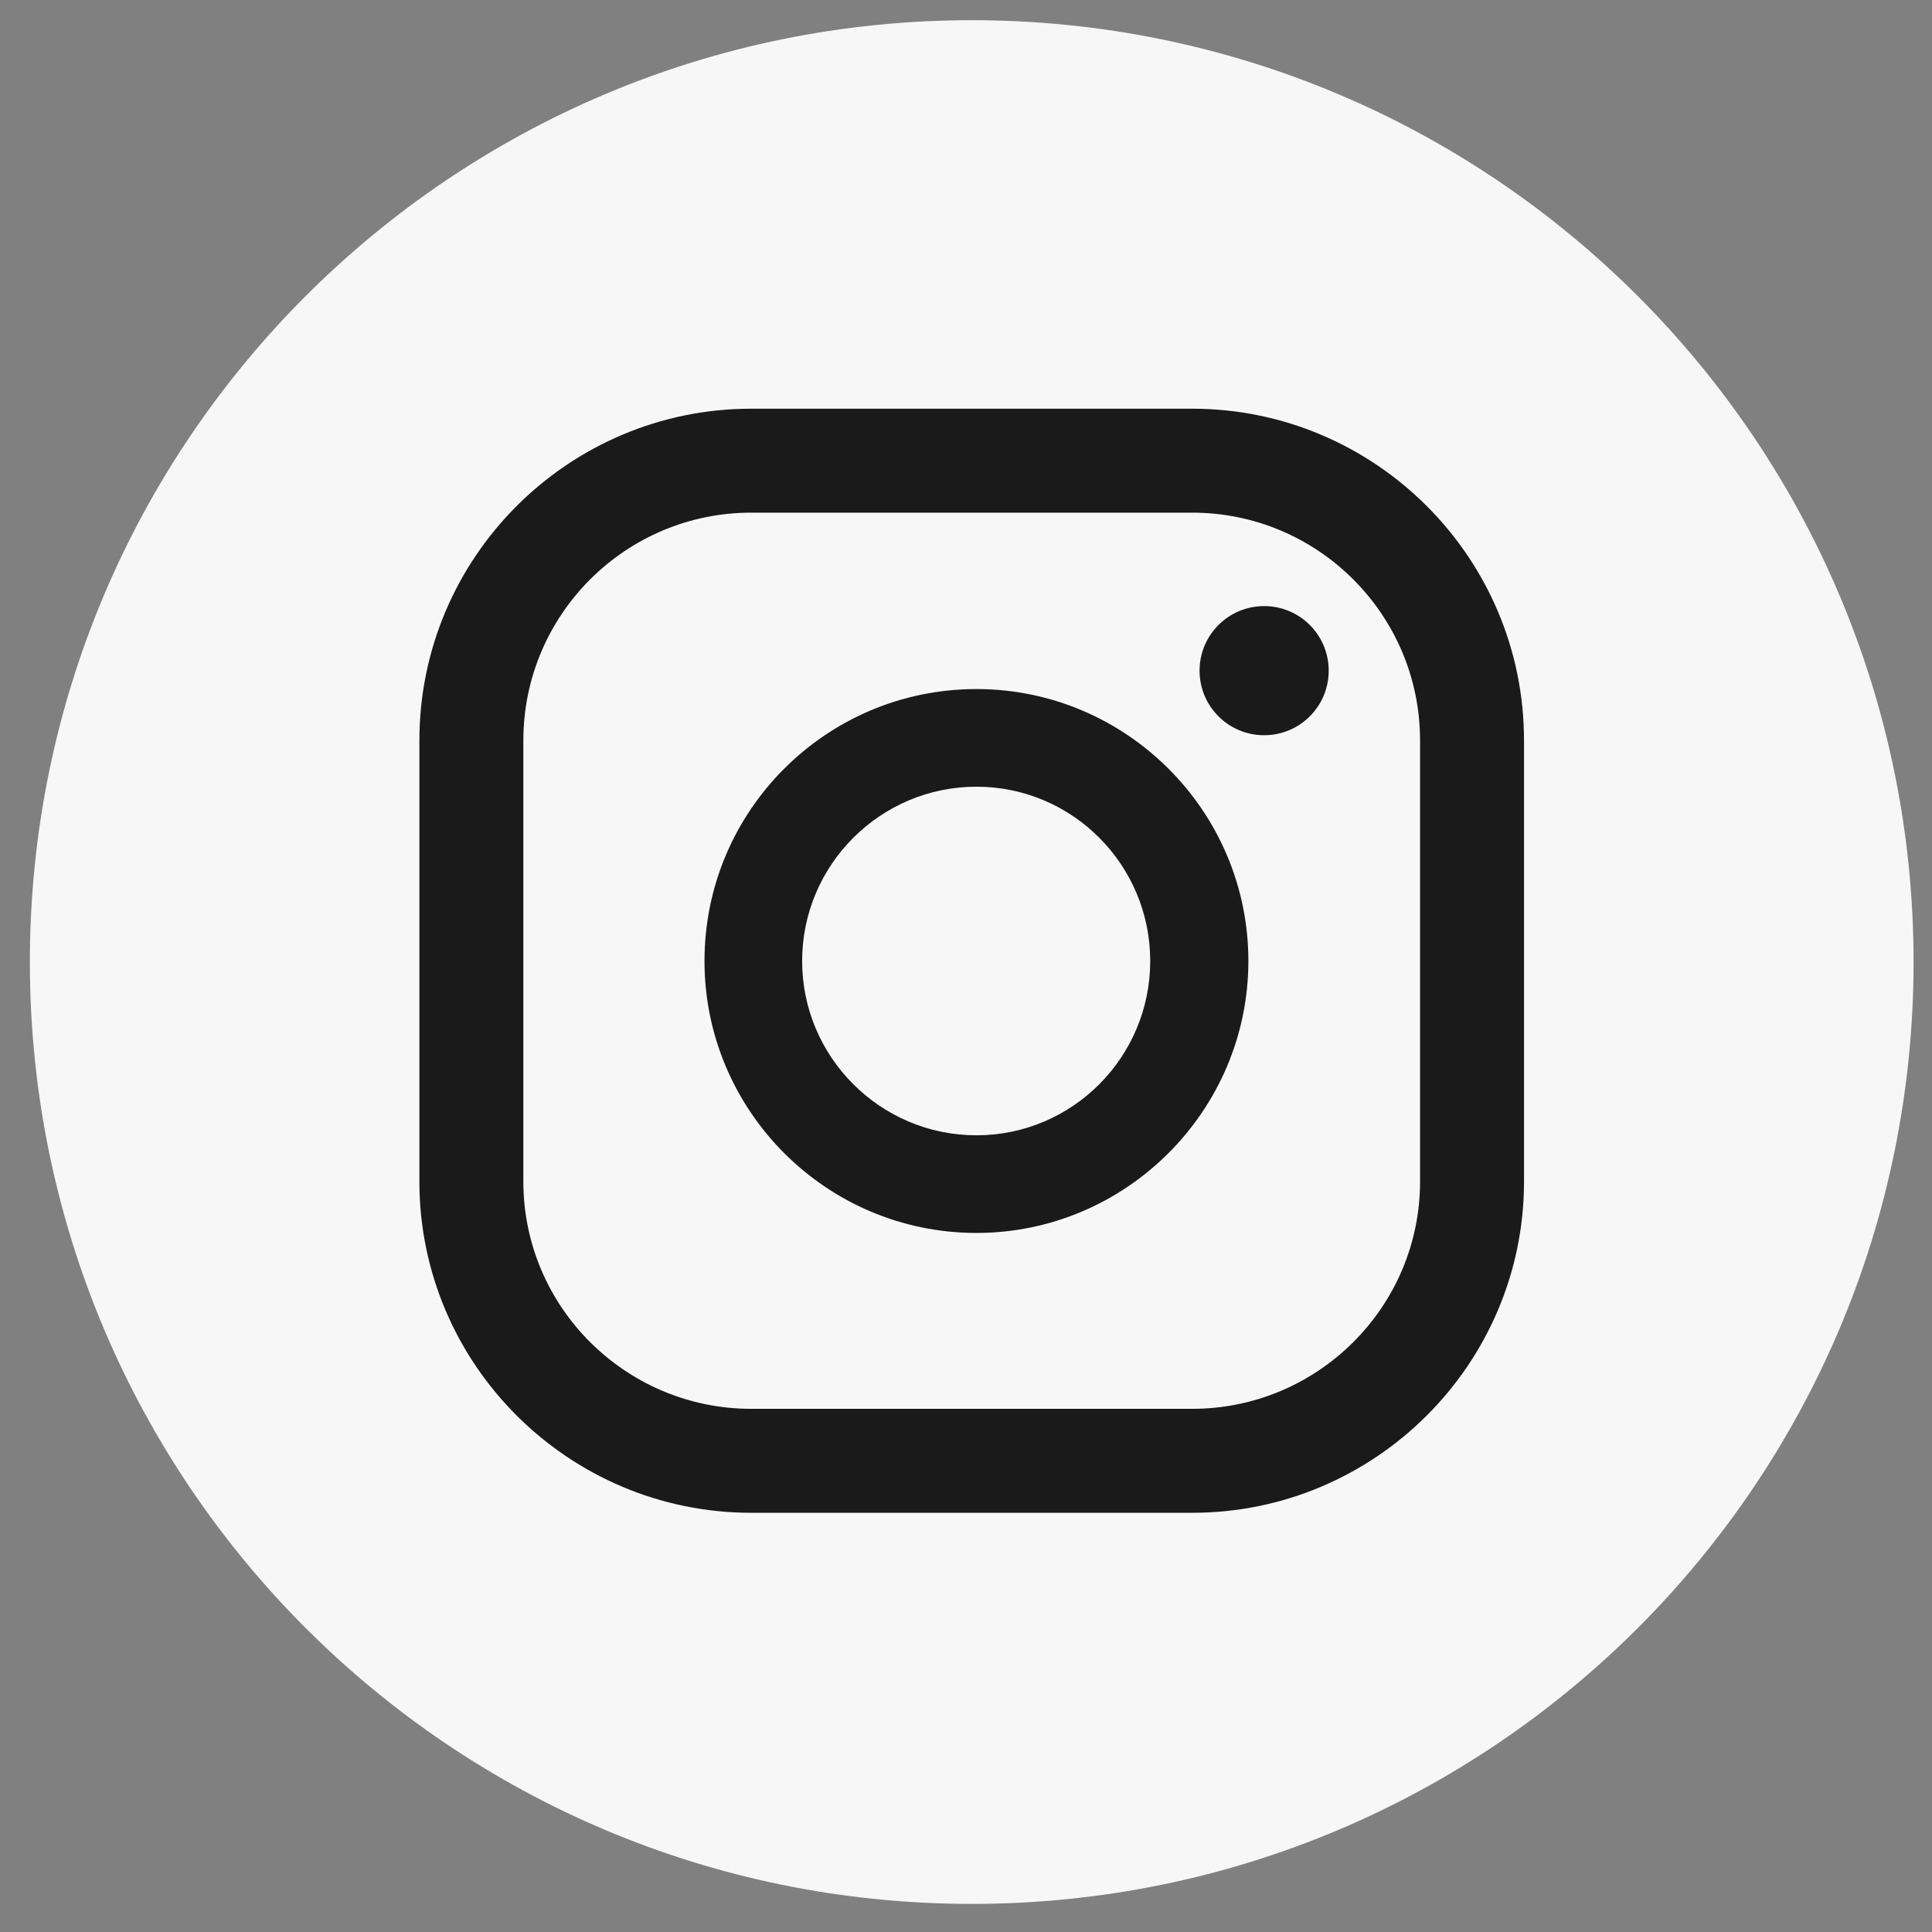
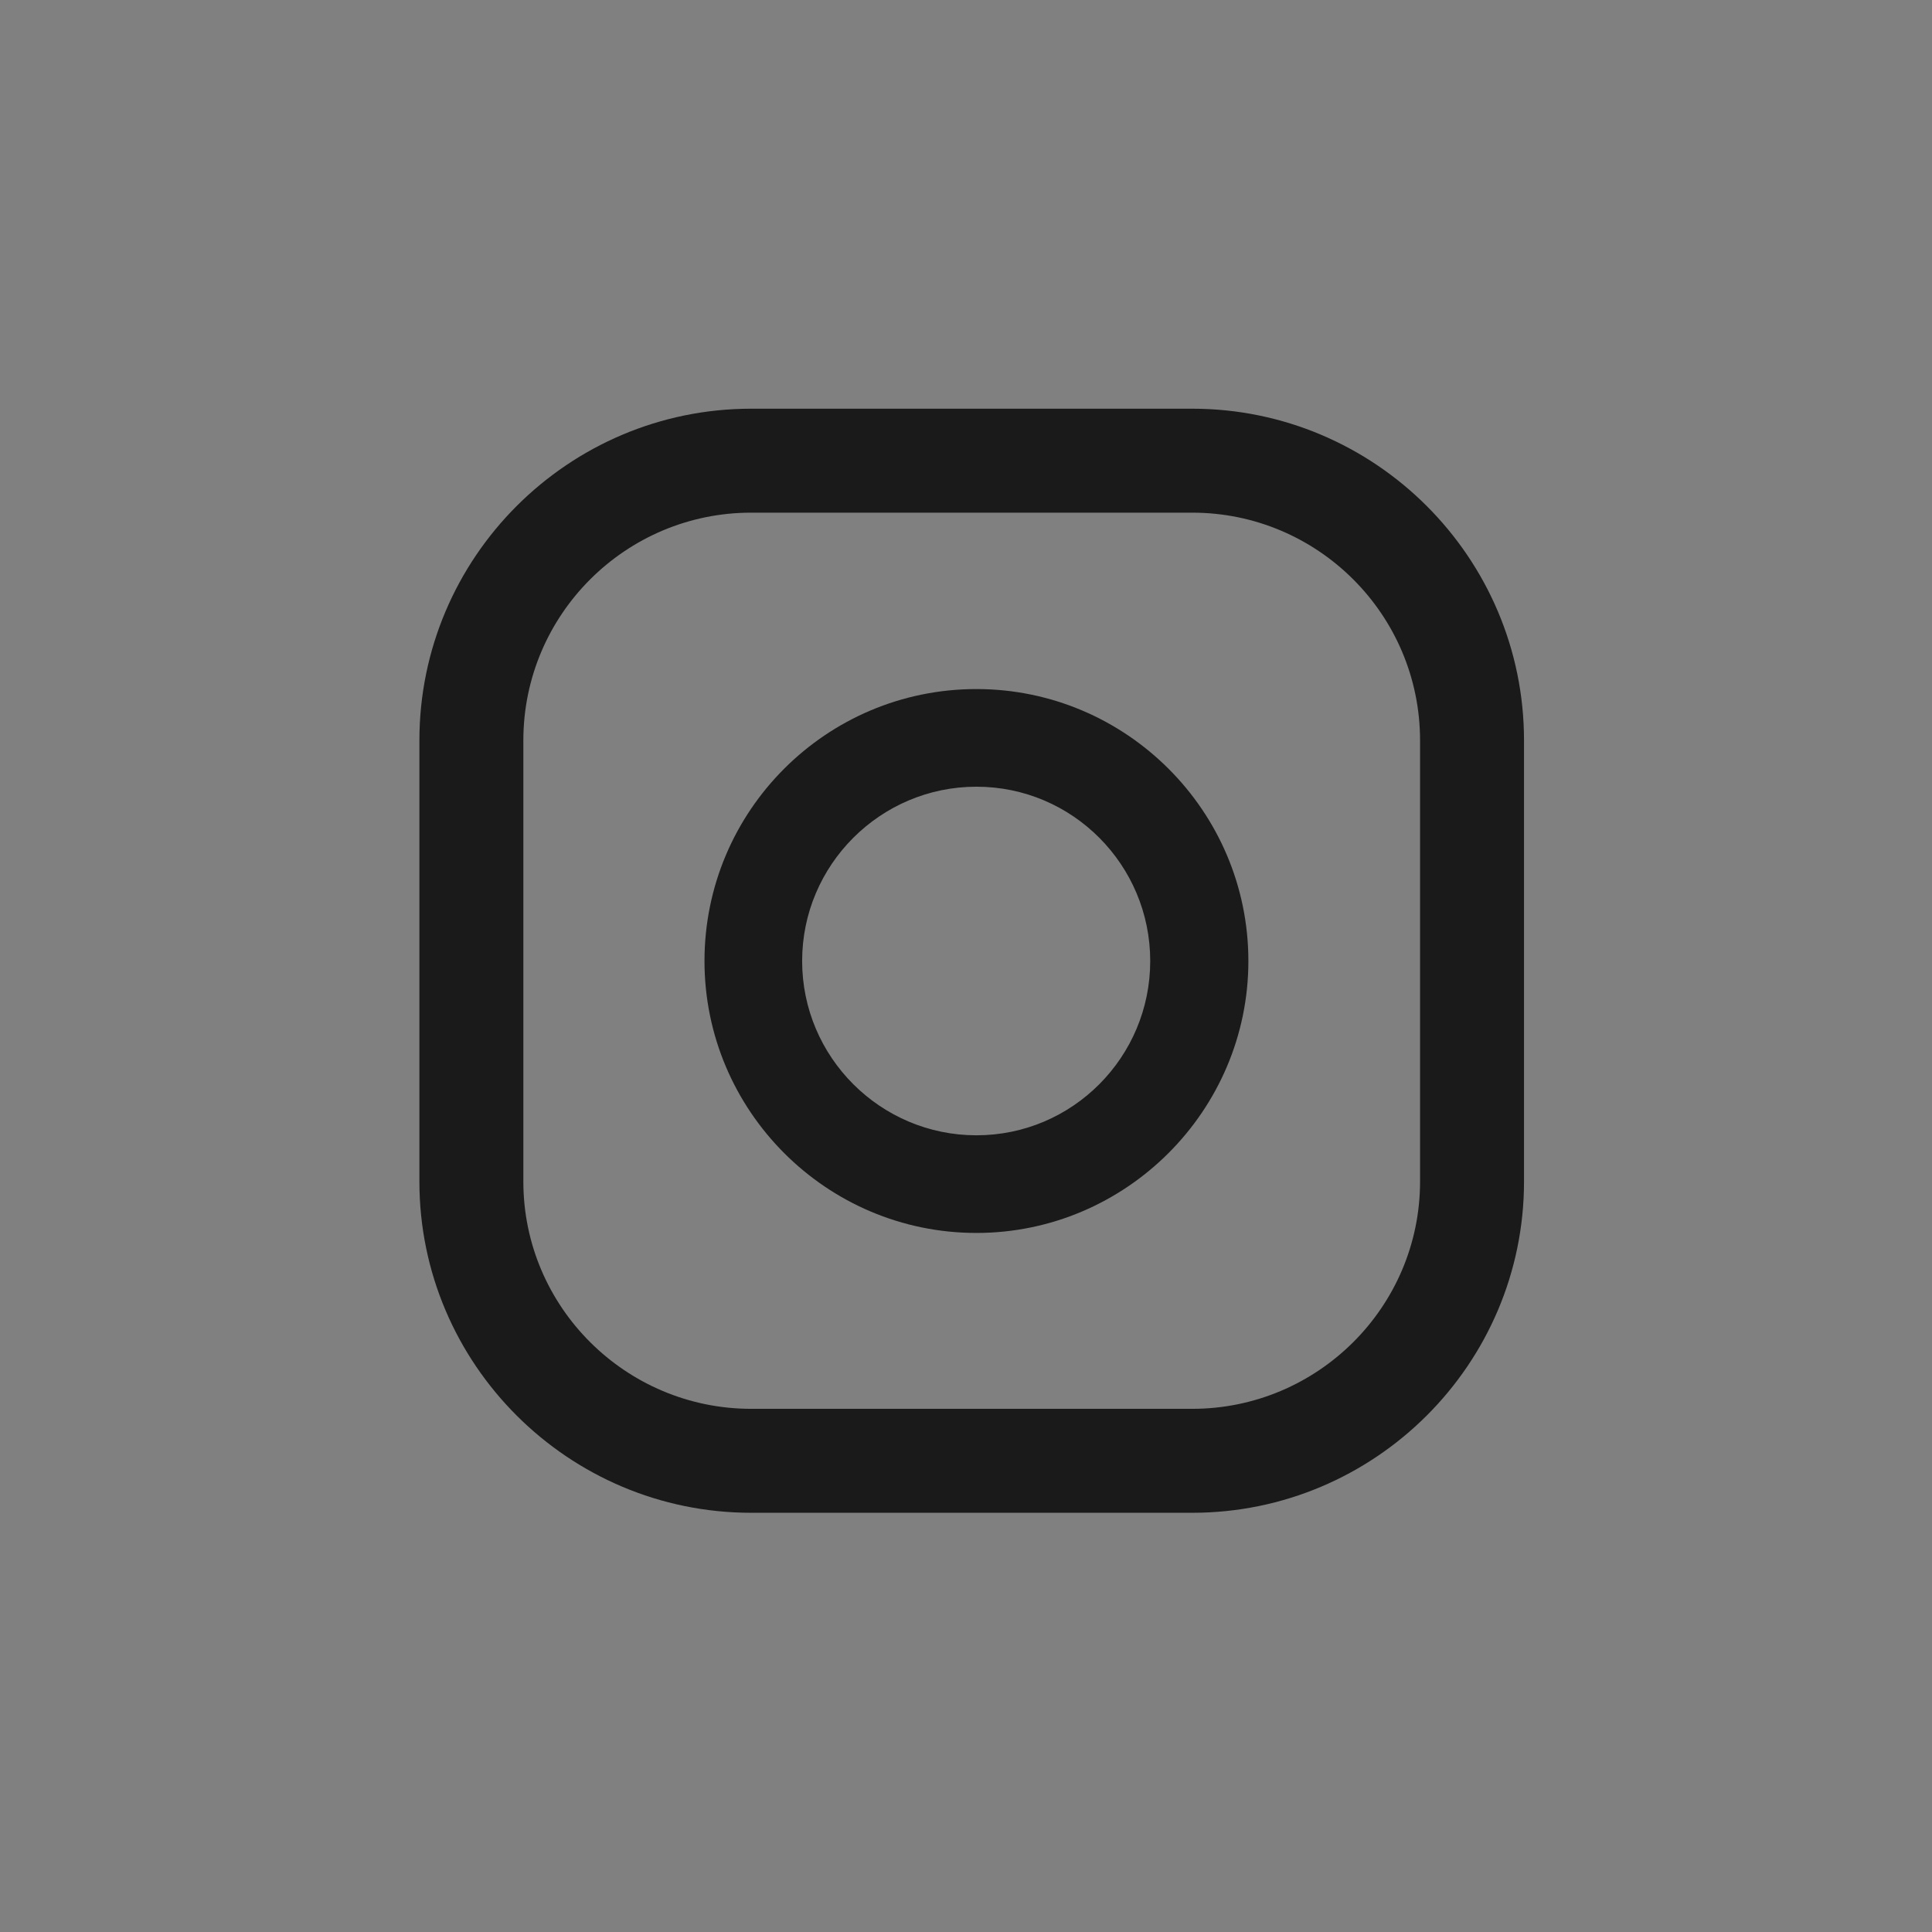
<svg xmlns="http://www.w3.org/2000/svg" xml:space="preserve" width="9.737mm" height="9.737mm" version="1.1" style="shape-rendering:geometricPrecision; text-rendering:geometricPrecision; image-rendering:optimizeQuality; fill-rule:evenodd; clip-rule:evenodd" viewBox="0 0 973.66 973.66">
  <rect x="0" y="0" width="973.66" height="973.66" fill="#808080" stroke="none" />
  <defs>
    <style type="text/css">
   
    .fil1 {fill:#1A1A1A}
    .fil0 {fill:#F7F7F7}
   
  </style>
  </defs>
  <g id="Слой_x0020_1">
    <g id="_2124355721840">
-       <path class="fil0" d="M964.37 484.84c0,262.2 -212.46,474.66 -474.66,474.66 -262.2,0 -474.66,-212.46 -474.66,-474.66 0,-262.2 212.46,-474.66 474.66,-474.66 262.2,0 474.66,212.46 474.66,474.66z" />
-       <path class="fil1" d="M637.08 305.45c-17.99,0 -32.54,14.55 -32.54,32.54 0,17.99 14.55,32.54 32.54,32.54 17.99,0 32.54,-14.55 32.54,-32.54 0,-17.99 -14.55,-32.54 -32.54,-32.54z" />
+       <path class="fil0" d="M964.37 484.84z" />
      <path class="fil1" d="M492.09 572.15c-48.42,0 -87.84,-39.42 -87.84,-87.84 0,-48.42 39.42,-87.84 87.84,-87.84 48.42,0 87.58,39.42 87.58,87.84 0,48.42 -39.16,87.84 -87.58,87.84zm0 -224.89c-75.67,0 -137.05,61.38 -137.05,137.05 0,75.41 61.38,137.05 137.05,137.05 75.41,0 137.05,-61.65 137.05,-137.05 0,-75.67 -61.65,-137.05 -137.05,-137.05z" />
      <path class="fil1" d="M378.58 258.36c-63.24,0 -114.83,51.33 -114.83,114.83l0 222.25c0,63.24 51.59,114.56 114.83,114.56l222.25 0c63.24,0 114.83,-51.33 114.83,-114.56l0 -222.25c0,-63.5 -51.59,-114.83 -114.83,-114.83l-222.25 0zm222.25 504.03l-222.25 0c-92.08,0 -167.22,-74.88 -167.22,-166.95l0 -222.25c0,-92.34 75.14,-167.22 167.22,-167.22l222.25 0c92.08,0 167.22,74.88 167.22,167.22l0 222.25c0,92.08 -75.14,166.95 -167.22,166.95z" />
    </g>
  </g>
</svg>